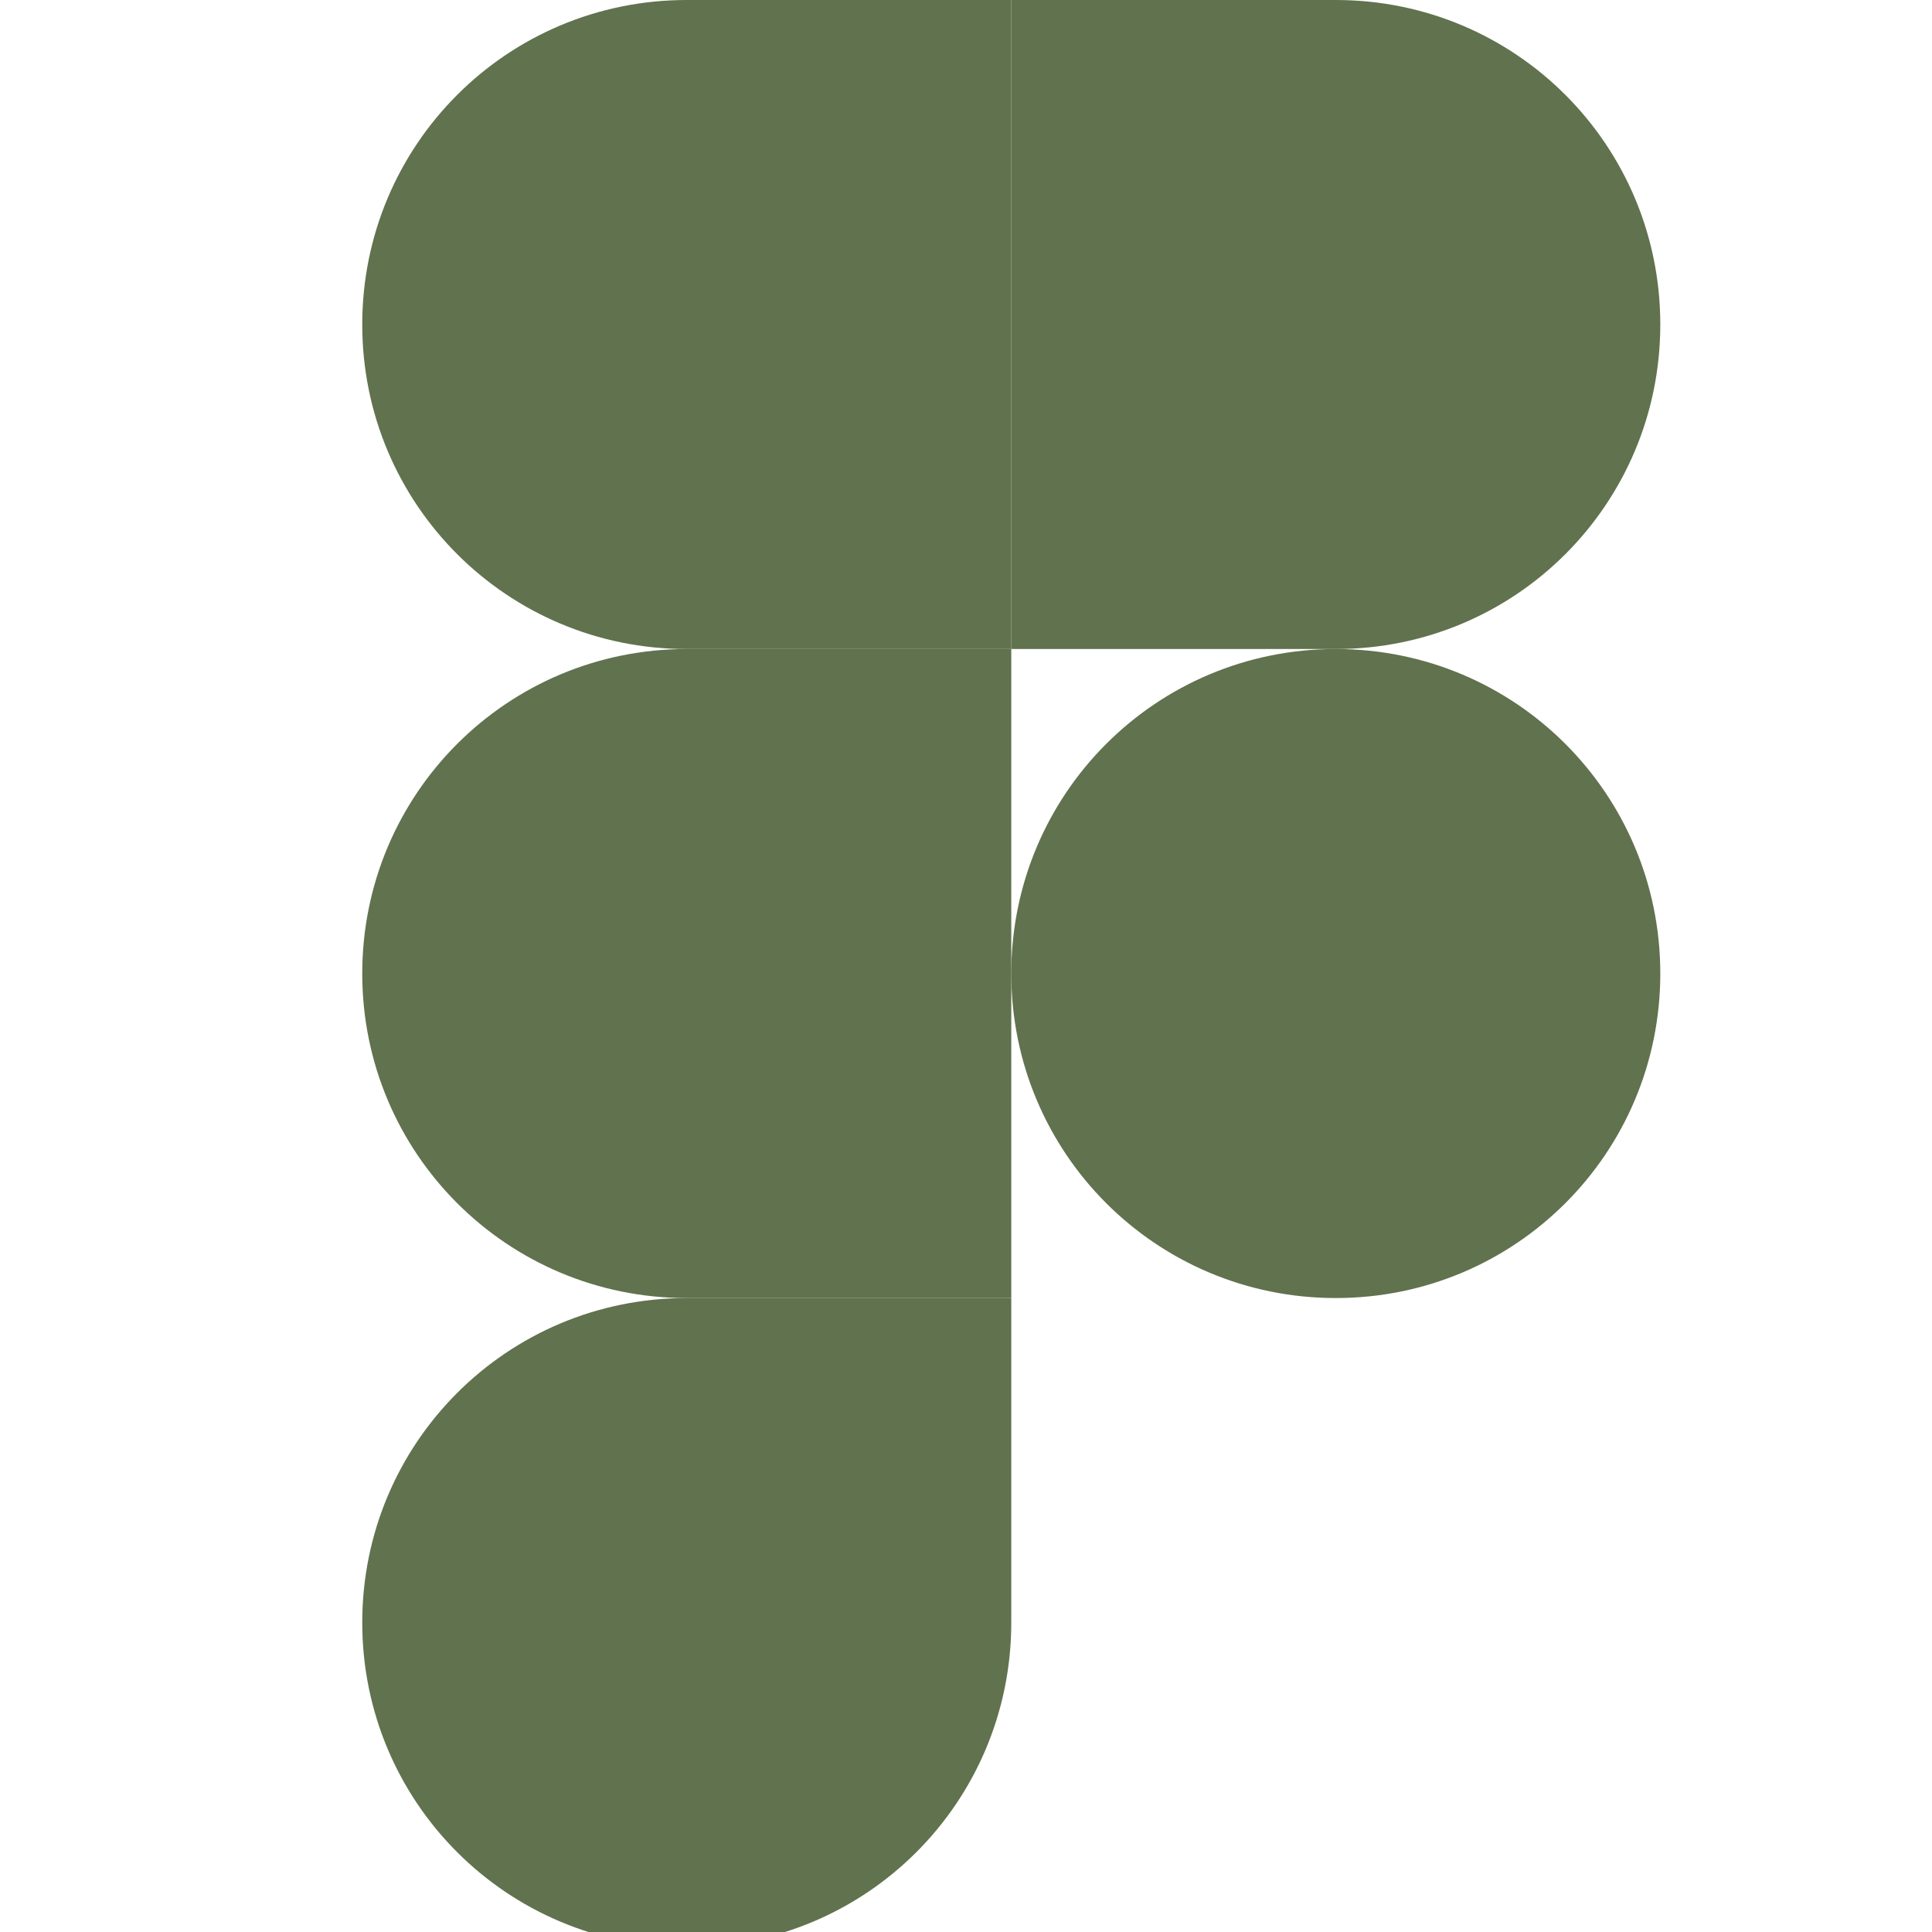
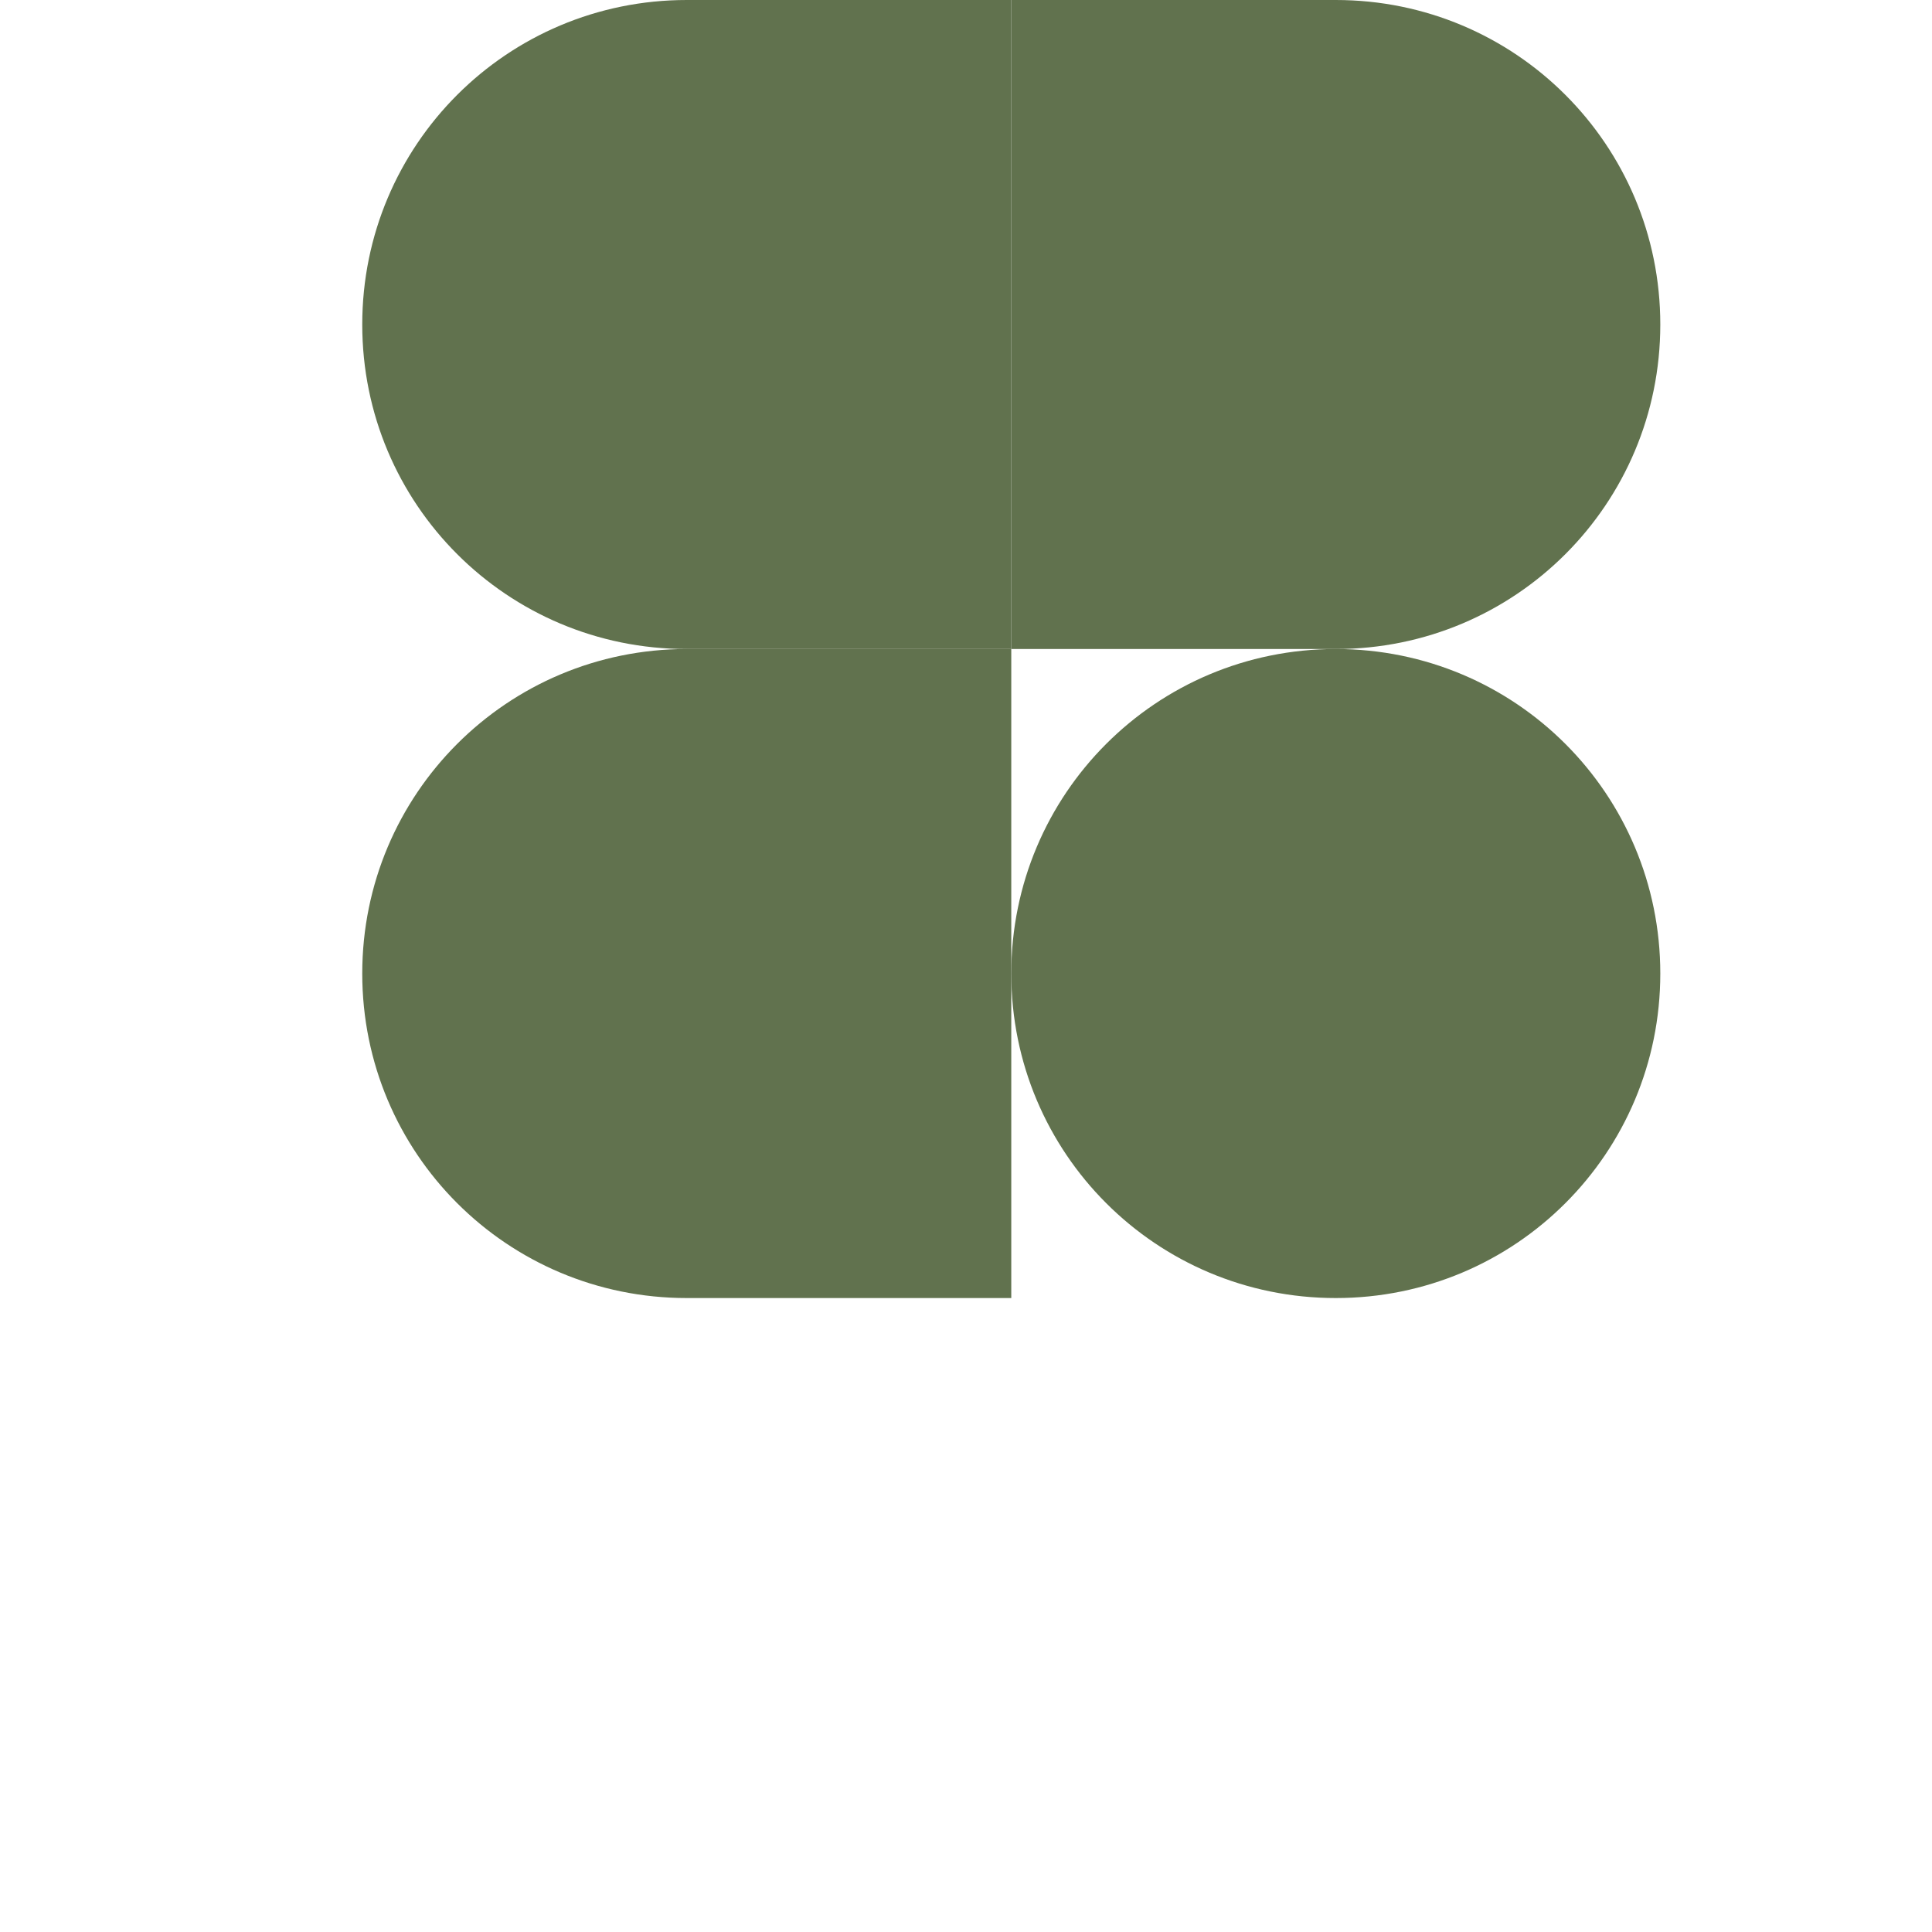
<svg xmlns="http://www.w3.org/2000/svg" fill="none" height="100%" overflow="visible" preserveAspectRatio="none" style="display: block;" viewBox="0 0 30 30" width="100%">
  <g clip-path="url(#clip0_0_55)" id="Figma Icon">
-     <path d="M10.664 30.234C13.453 30.234 15.703 27.984 15.703 25.195V20.156H10.664C7.875 20.156 5.625 22.406 5.625 25.195C5.625 27.984 7.875 30.234 10.664 30.234Z" fill="#61724E" id="Vector" />
    <path d="M5.625 15.117C5.625 12.328 7.875 10.078 10.664 10.078H15.703V20.156H10.664C7.875 20.156 5.625 17.906 5.625 15.117Z" fill="#61724E" id="Vector_2" />
    <path d="M5.625 5.039C5.625 2.25 7.875 0 10.664 0H15.703V10.078H10.664C7.875 10.078 5.625 7.828 5.625 5.039Z" fill="#61724E" id="Vector_3" />
    <path d="M15.703 0H20.742C23.531 0 25.781 2.25 25.781 5.039C25.781 7.828 23.531 10.078 20.742 10.078H15.703V0Z" fill="#61724E" id="Vector_4" />
    <path d="M25.781 15.117C25.781 17.906 23.531 20.156 20.742 20.156C17.953 20.156 15.703 17.906 15.703 15.117C15.703 12.328 17.953 10.078 20.742 10.078C23.531 10.078 25.781 12.328 25.781 15.117Z" fill="#61724E" id="Vector_5" />
  </g>
  <defs>
    <clipPath id="clip0_0_55">
      <rect fill="white" height="30" width="30" />
    </clipPath>
  </defs>
</svg>